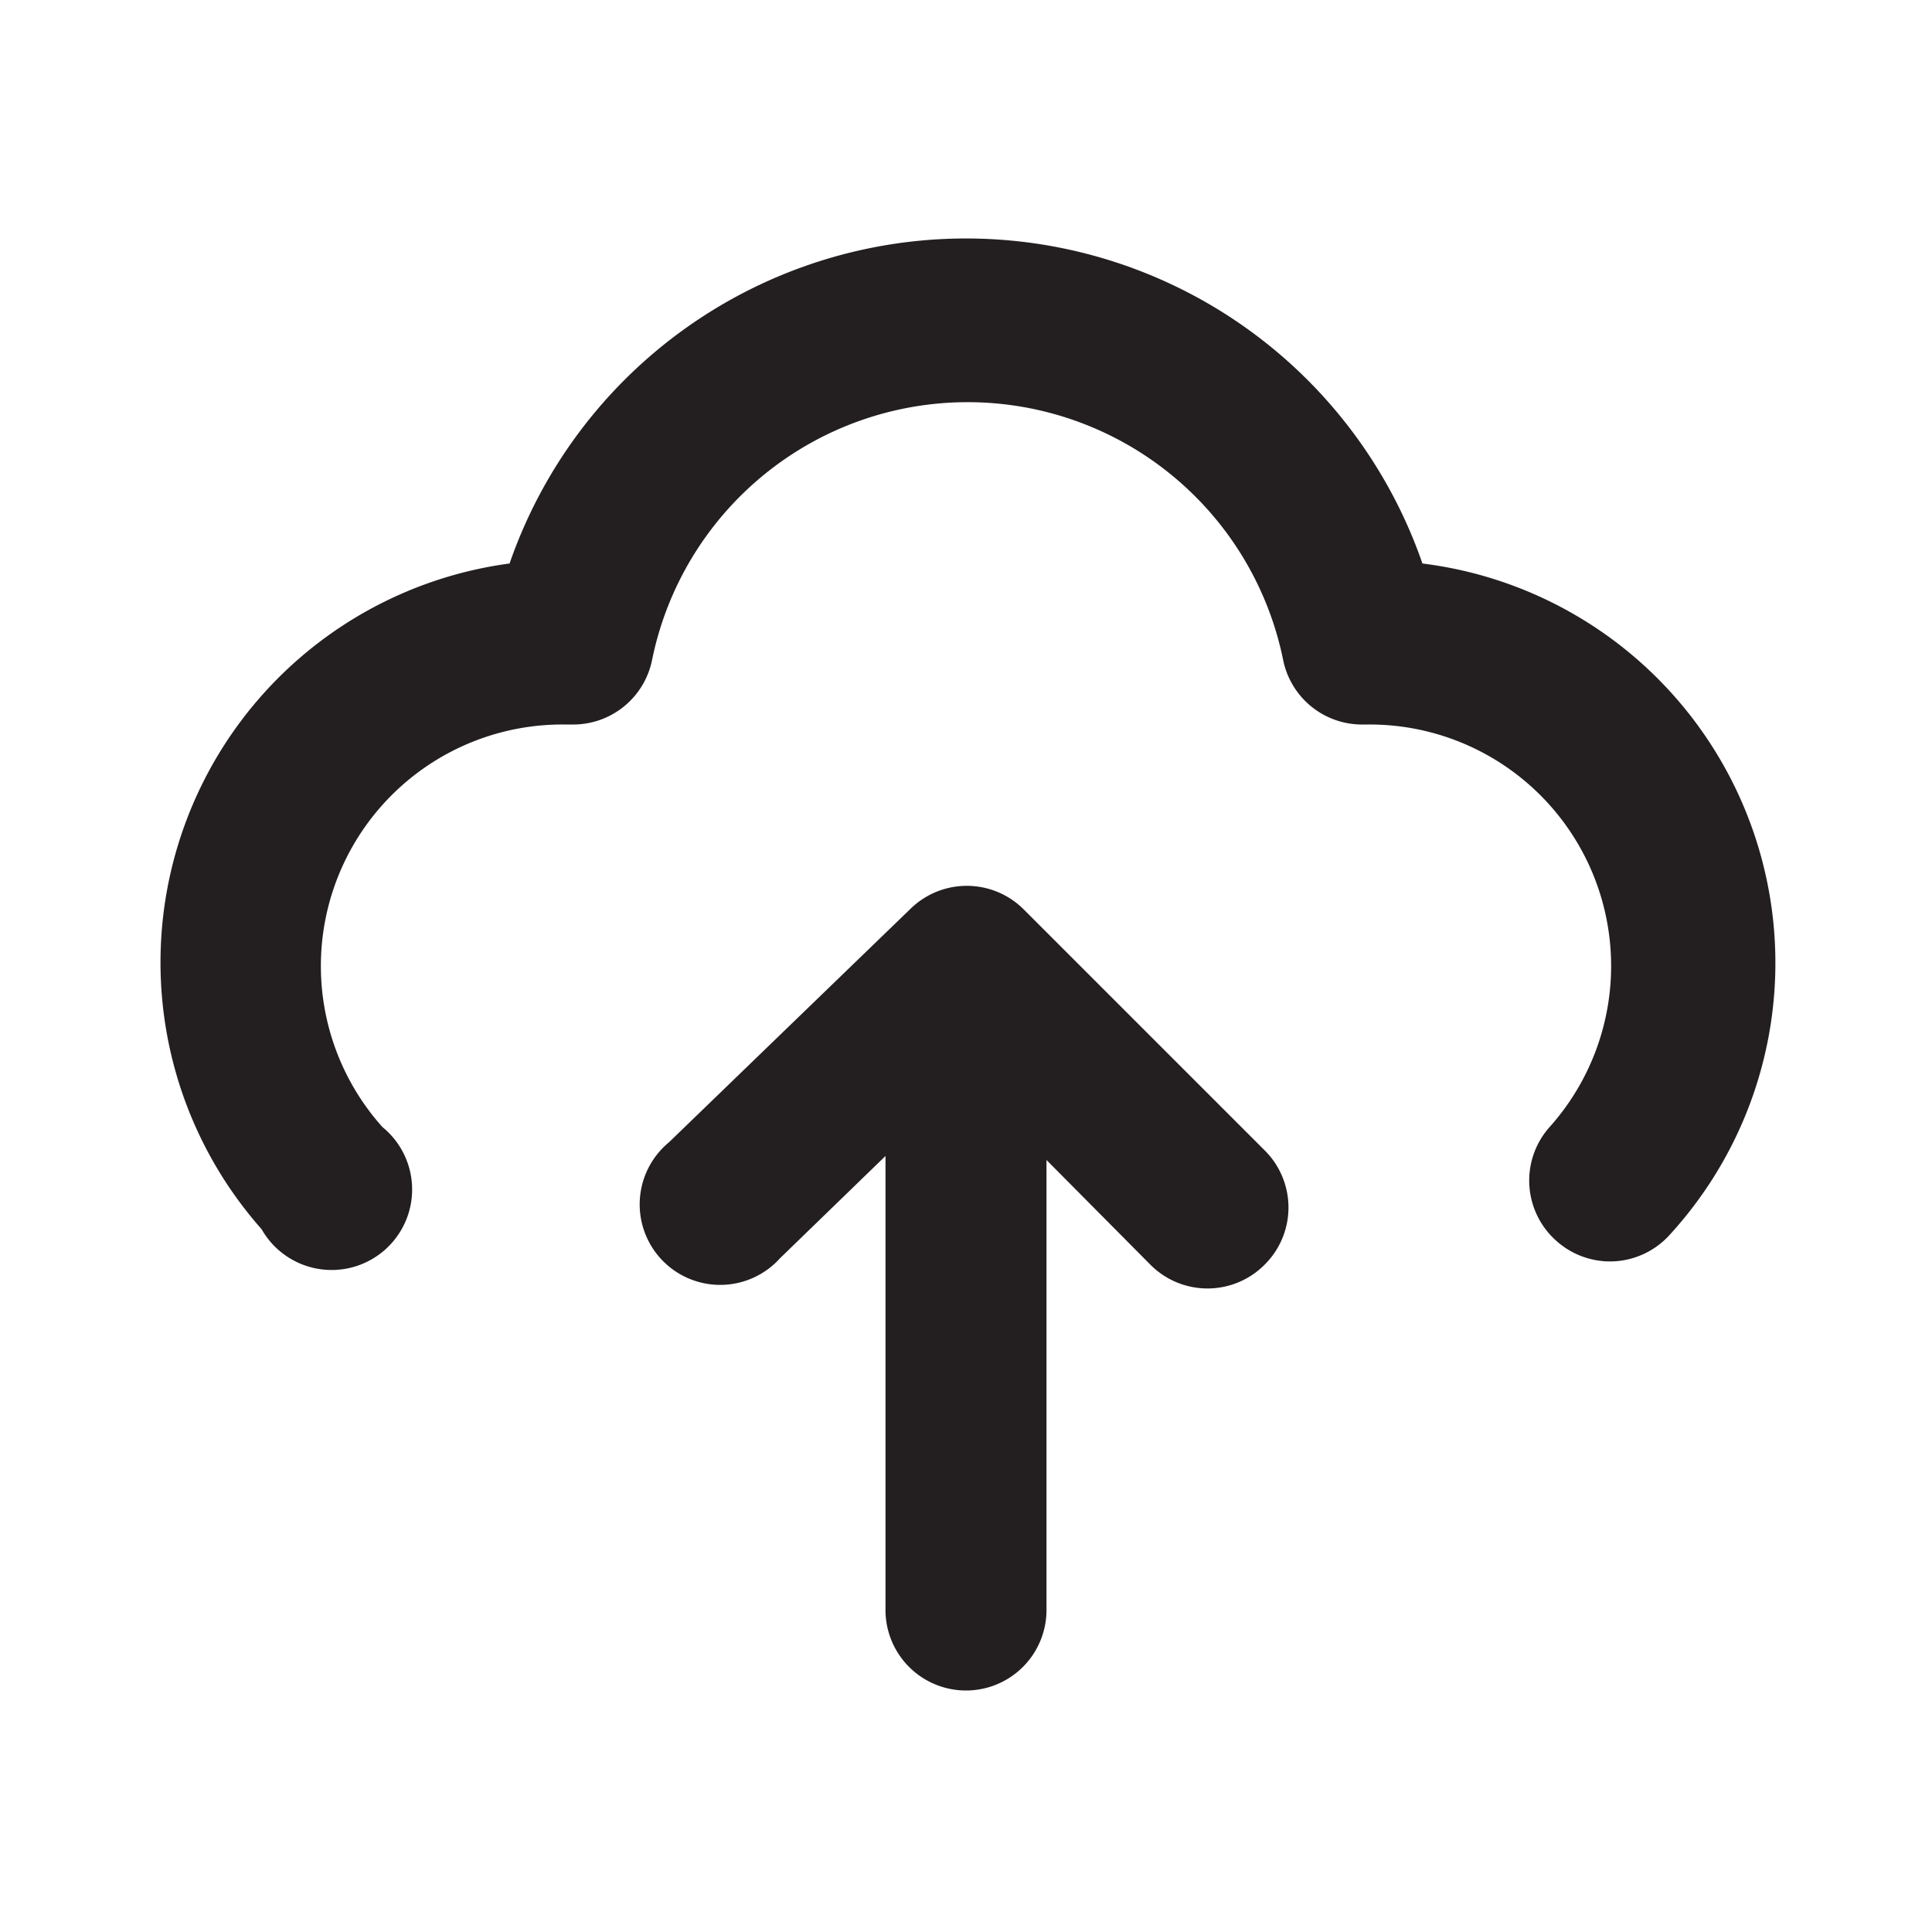
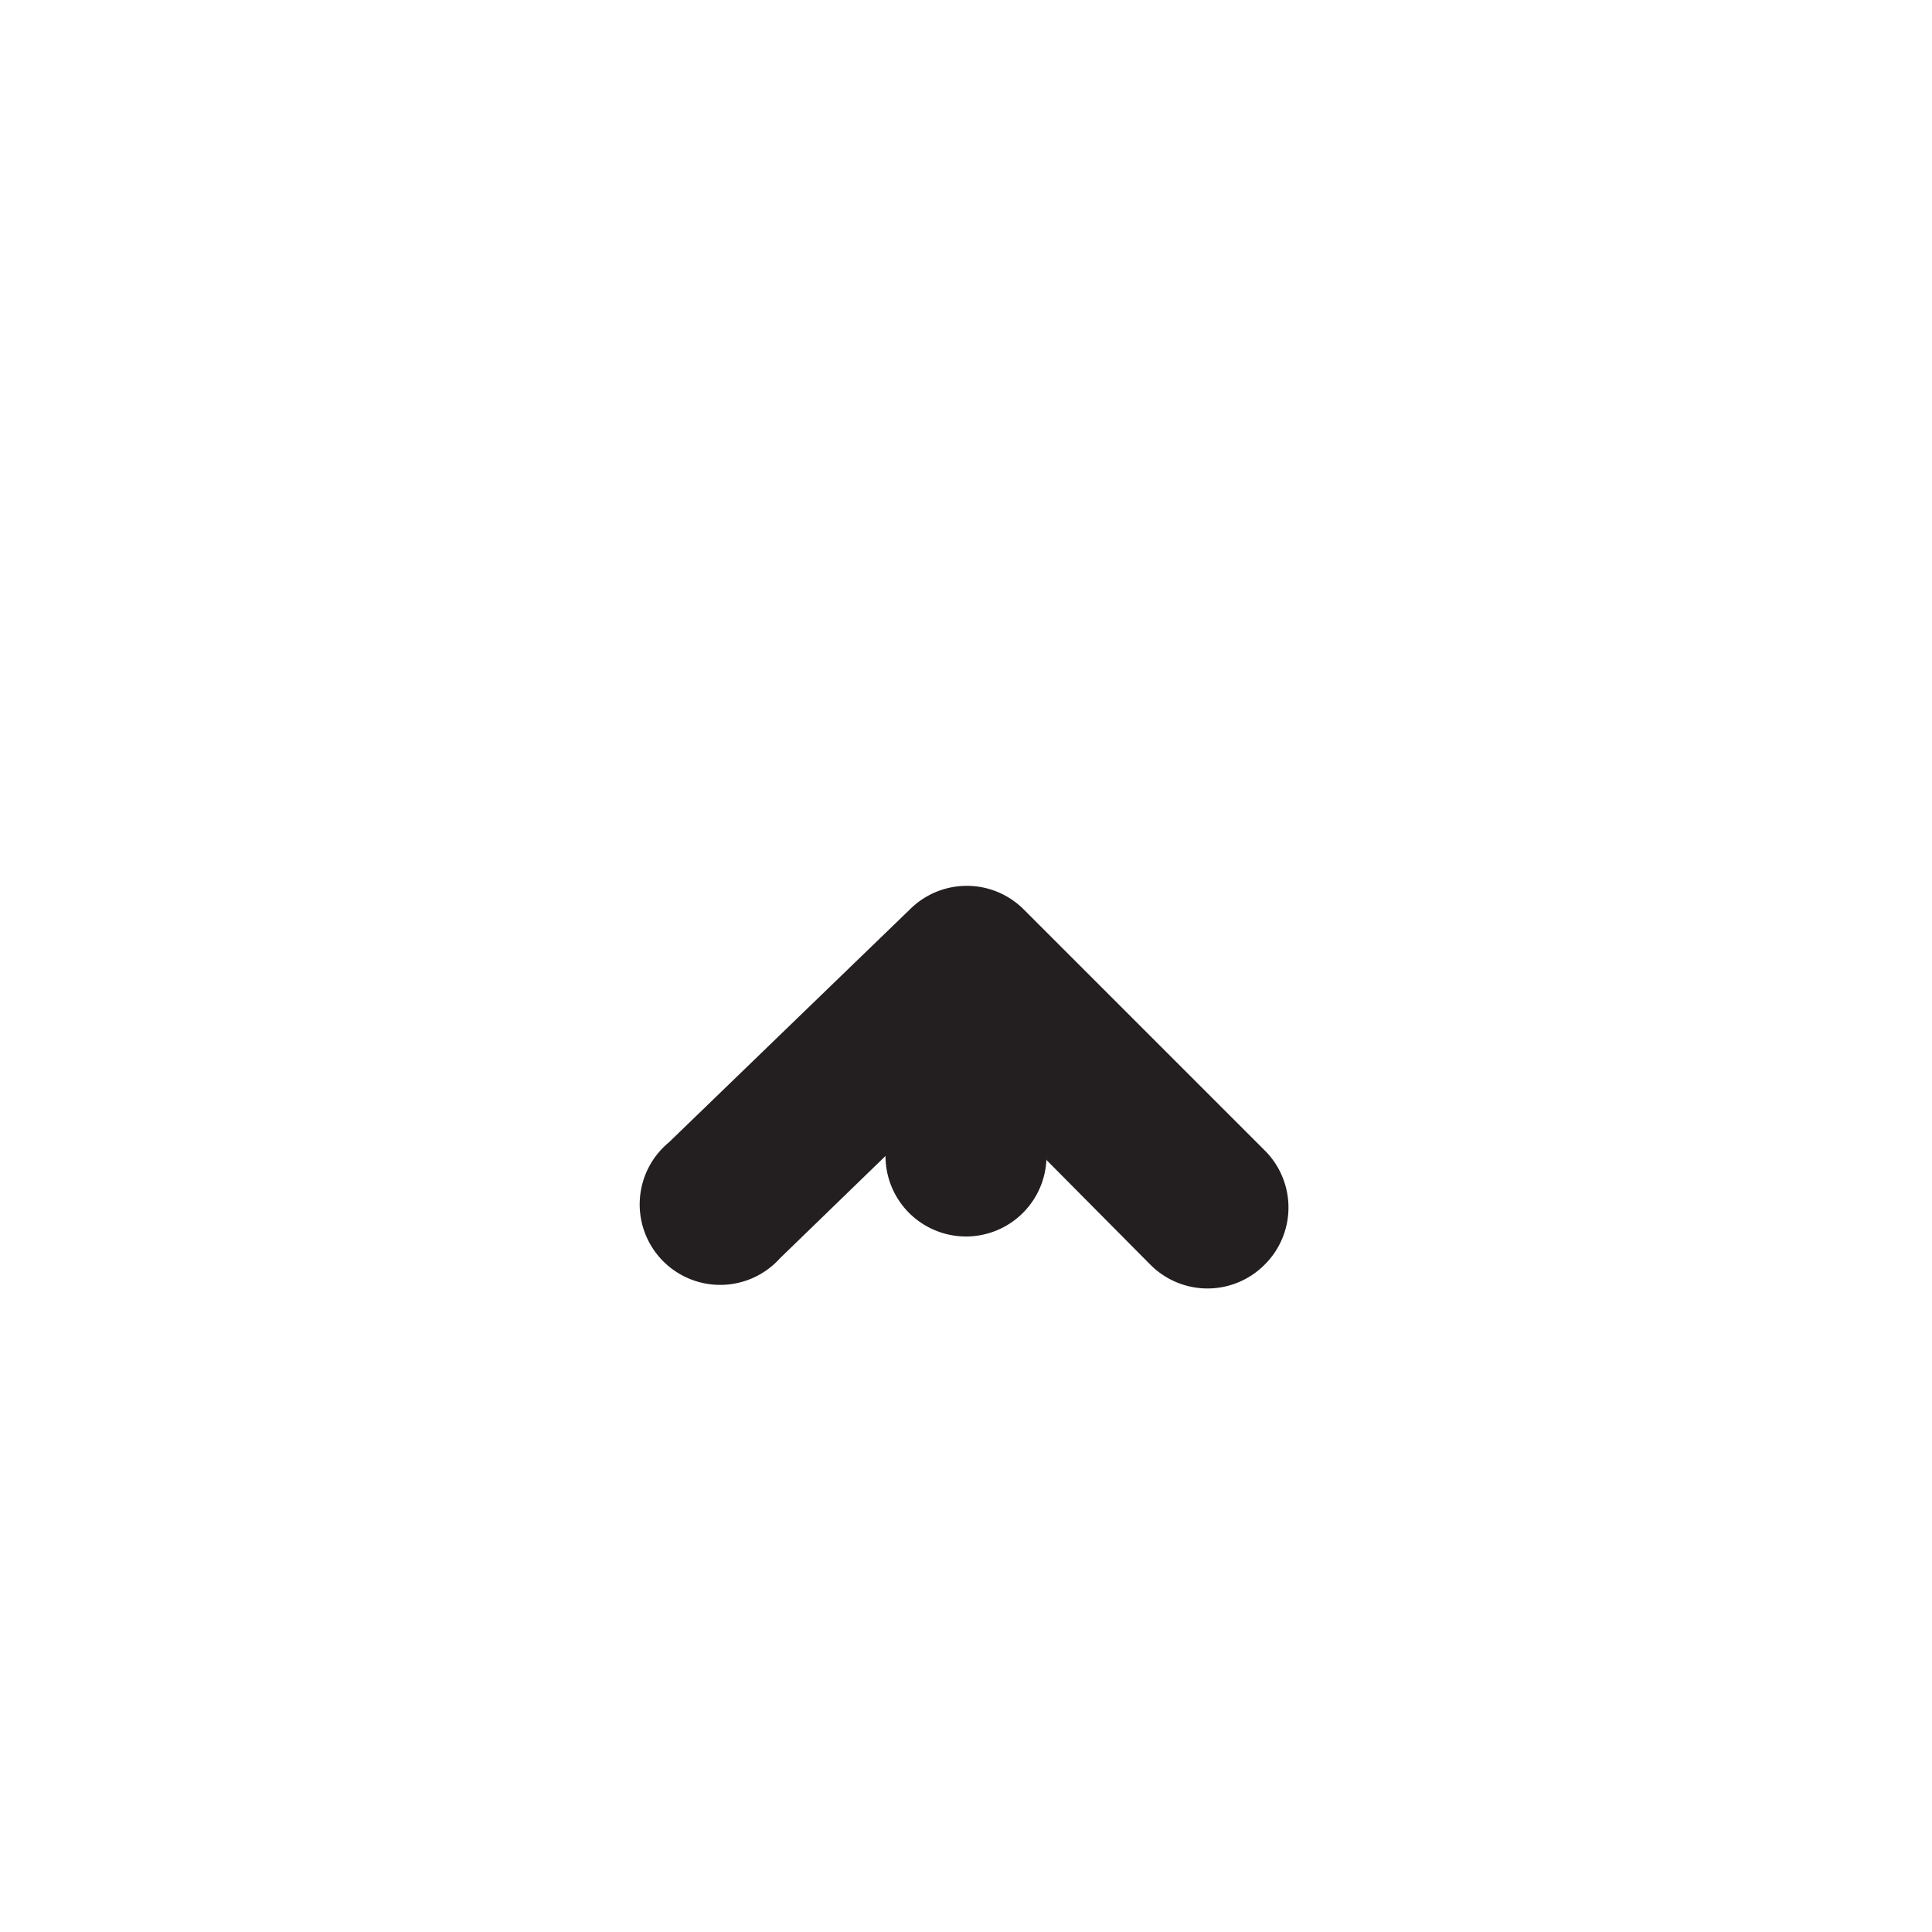
<svg xmlns="http://www.w3.org/2000/svg" viewBox="0 0 24 24">
  <defs>
    <style>.cls-1{fill:#fff;opacity:0;}.cls-2{fill:#231f20;}</style>
  </defs>
  <title>cloud-upload</title>
  <g id="Layer_2" data-name="Layer 2">
    <g id="cloud-upload">
      <g id="cloud-upload-2" data-name="cloud-upload">
        <rect class="cls-1" width="24" height="24" />
-         <path class="cls-2" d="M12.71,11.29a1,1,0,0,0-1.4,0l-3,2.9a1,1,0,1,0,1.38,1.44L11,14.36V20a1,1,0,0,0,2,0V14.41l1.29,1.3a1,1,0,0,0,1.42,0,1,1,0,0,0,0-1.42Z" />
-         <path class="cls-2" d="M17.67,7A6,6,0,0,0,6.33,7a5,5,0,0,0-3.08,8.27A1,1,0,1,0,4.75,14,3,3,0,0,1,7,9h.1a1,1,0,0,0,1-.8,4,4,0,0,1,7.84,0,1,1,0,0,0,1,.8H17a3,3,0,0,1,2.25,5,1,1,0,0,0,.09,1.42,1,1,0,0,0,.66.25,1,1,0,0,0,.75-.34A5,5,0,0,0,17.67,7Z" />
+         <path class="cls-2" d="M12.71,11.29a1,1,0,0,0-1.4,0l-3,2.9a1,1,0,1,0,1.38,1.44L11,14.36a1,1,0,0,0,2,0V14.41l1.29,1.3a1,1,0,0,0,1.42,0,1,1,0,0,0,0-1.42Z" />
      </g>
    </g>
  </g>
</svg>